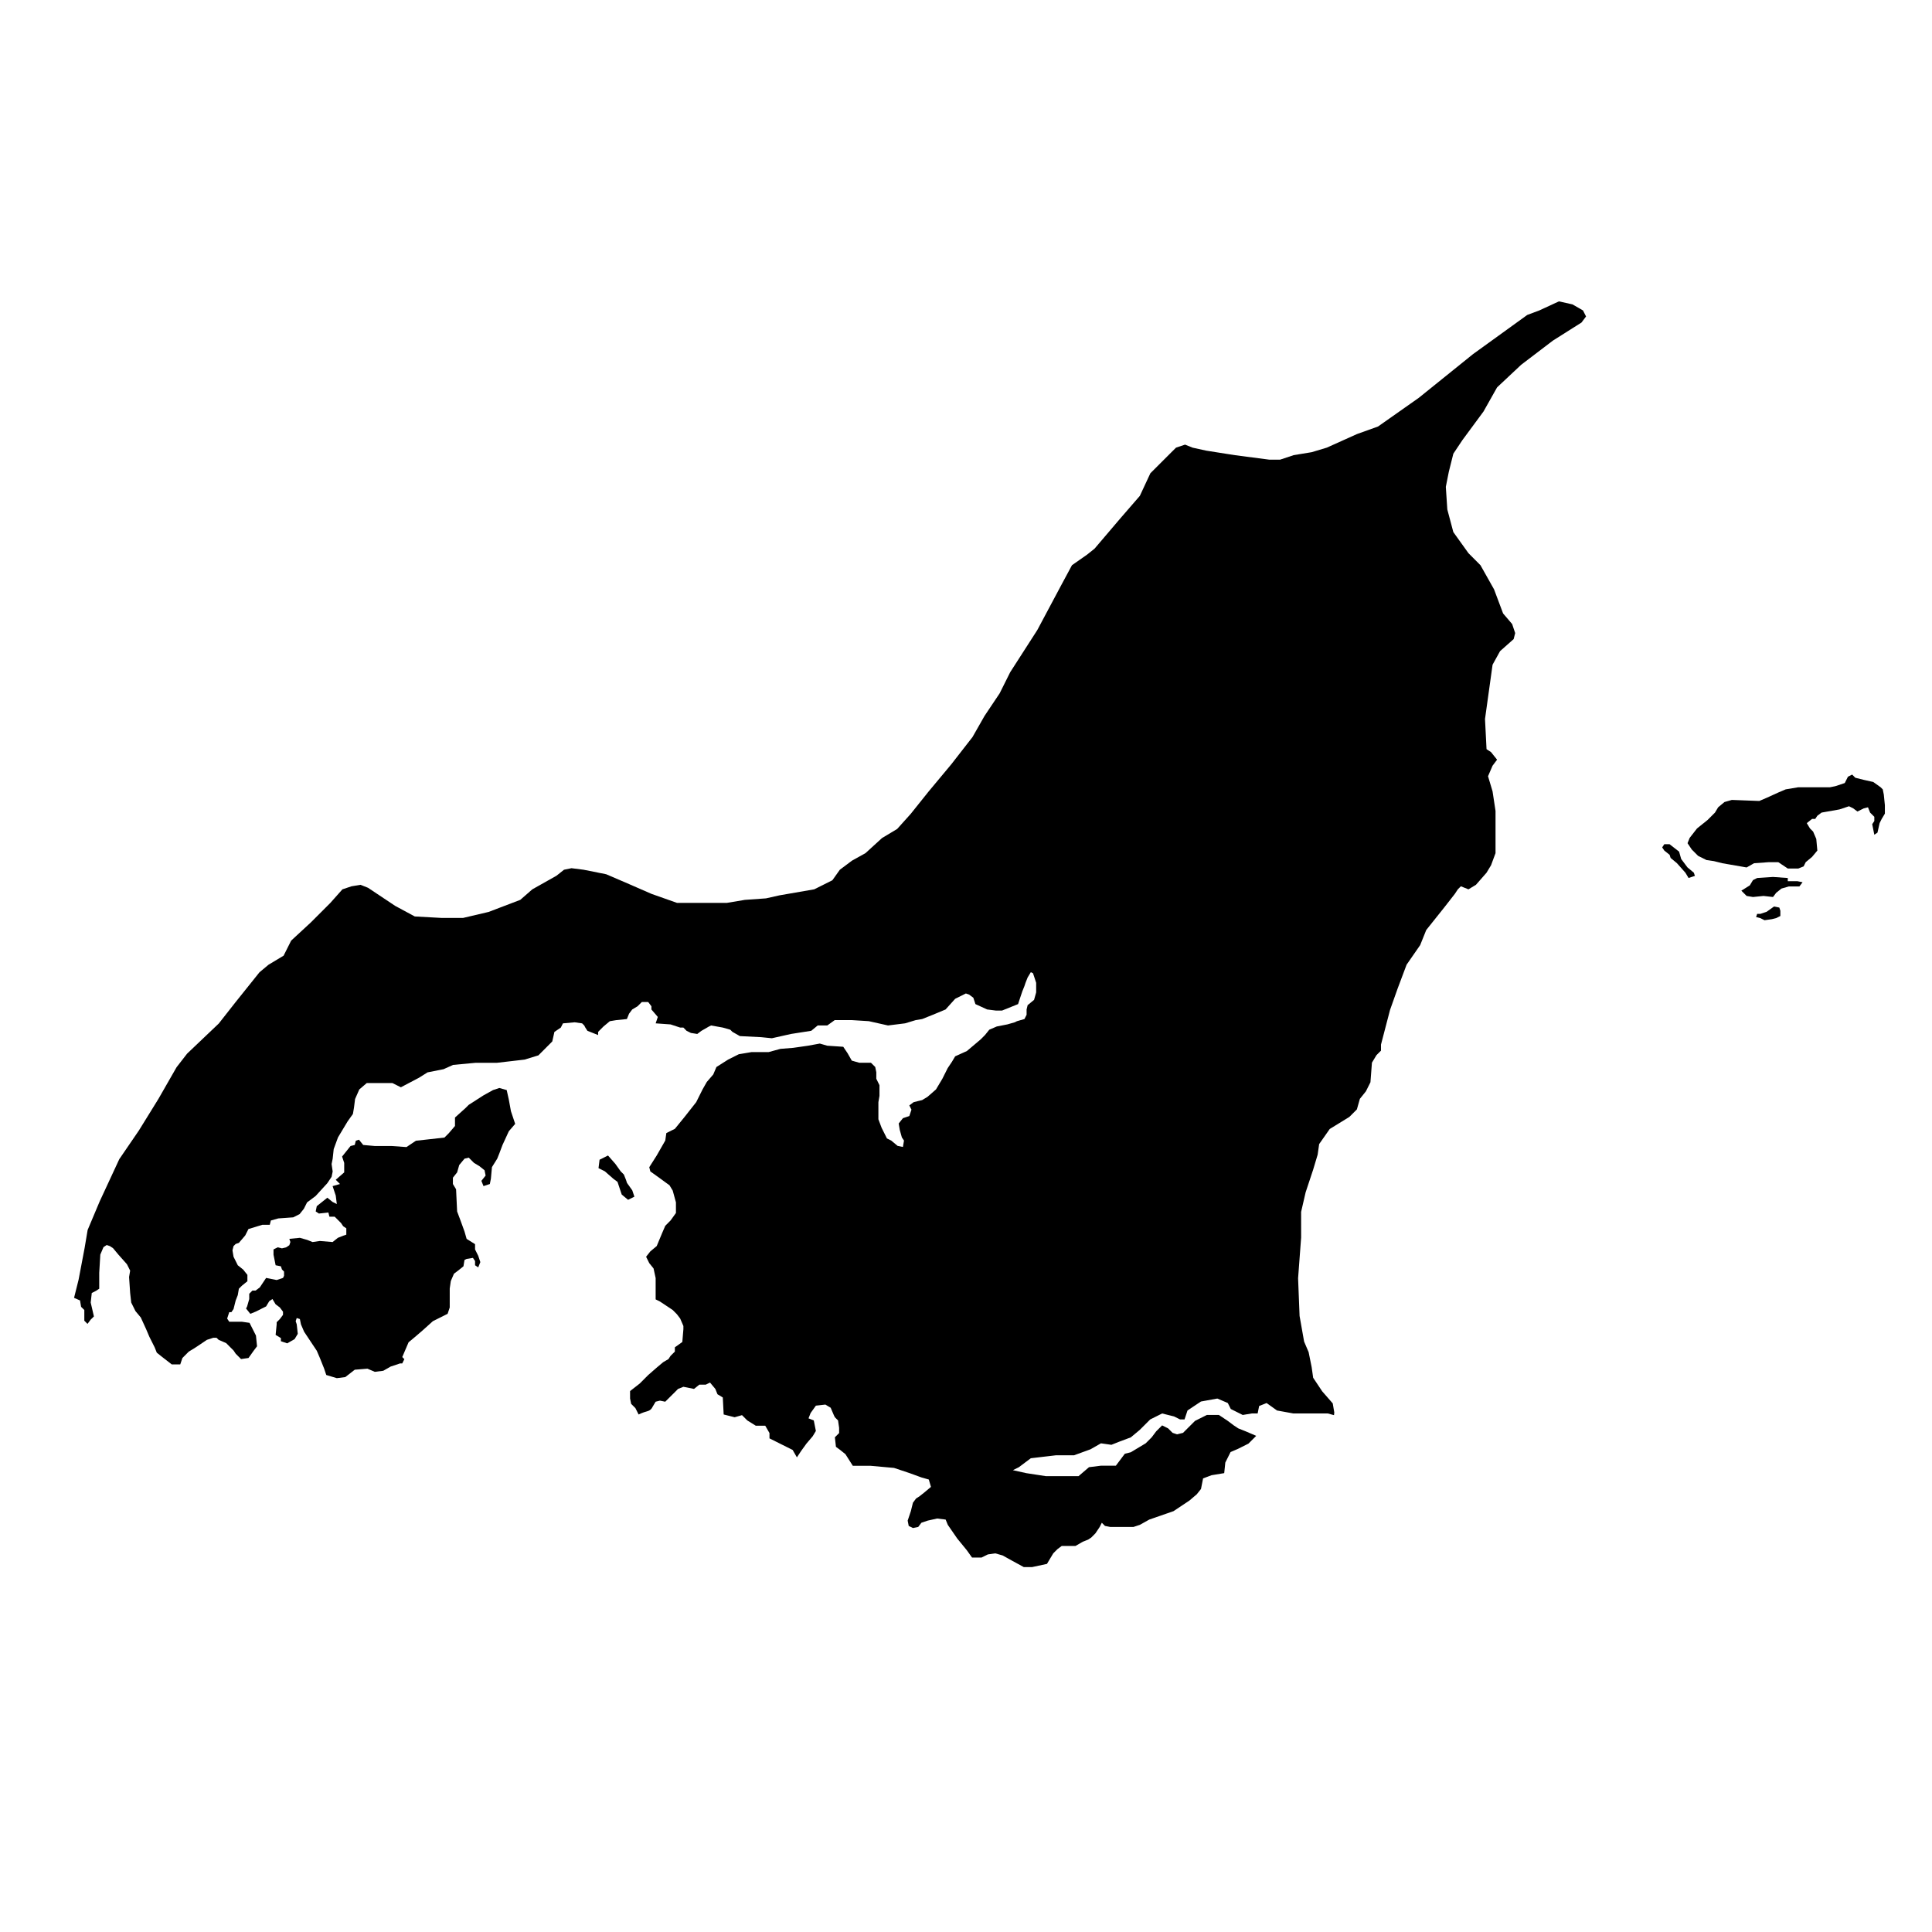
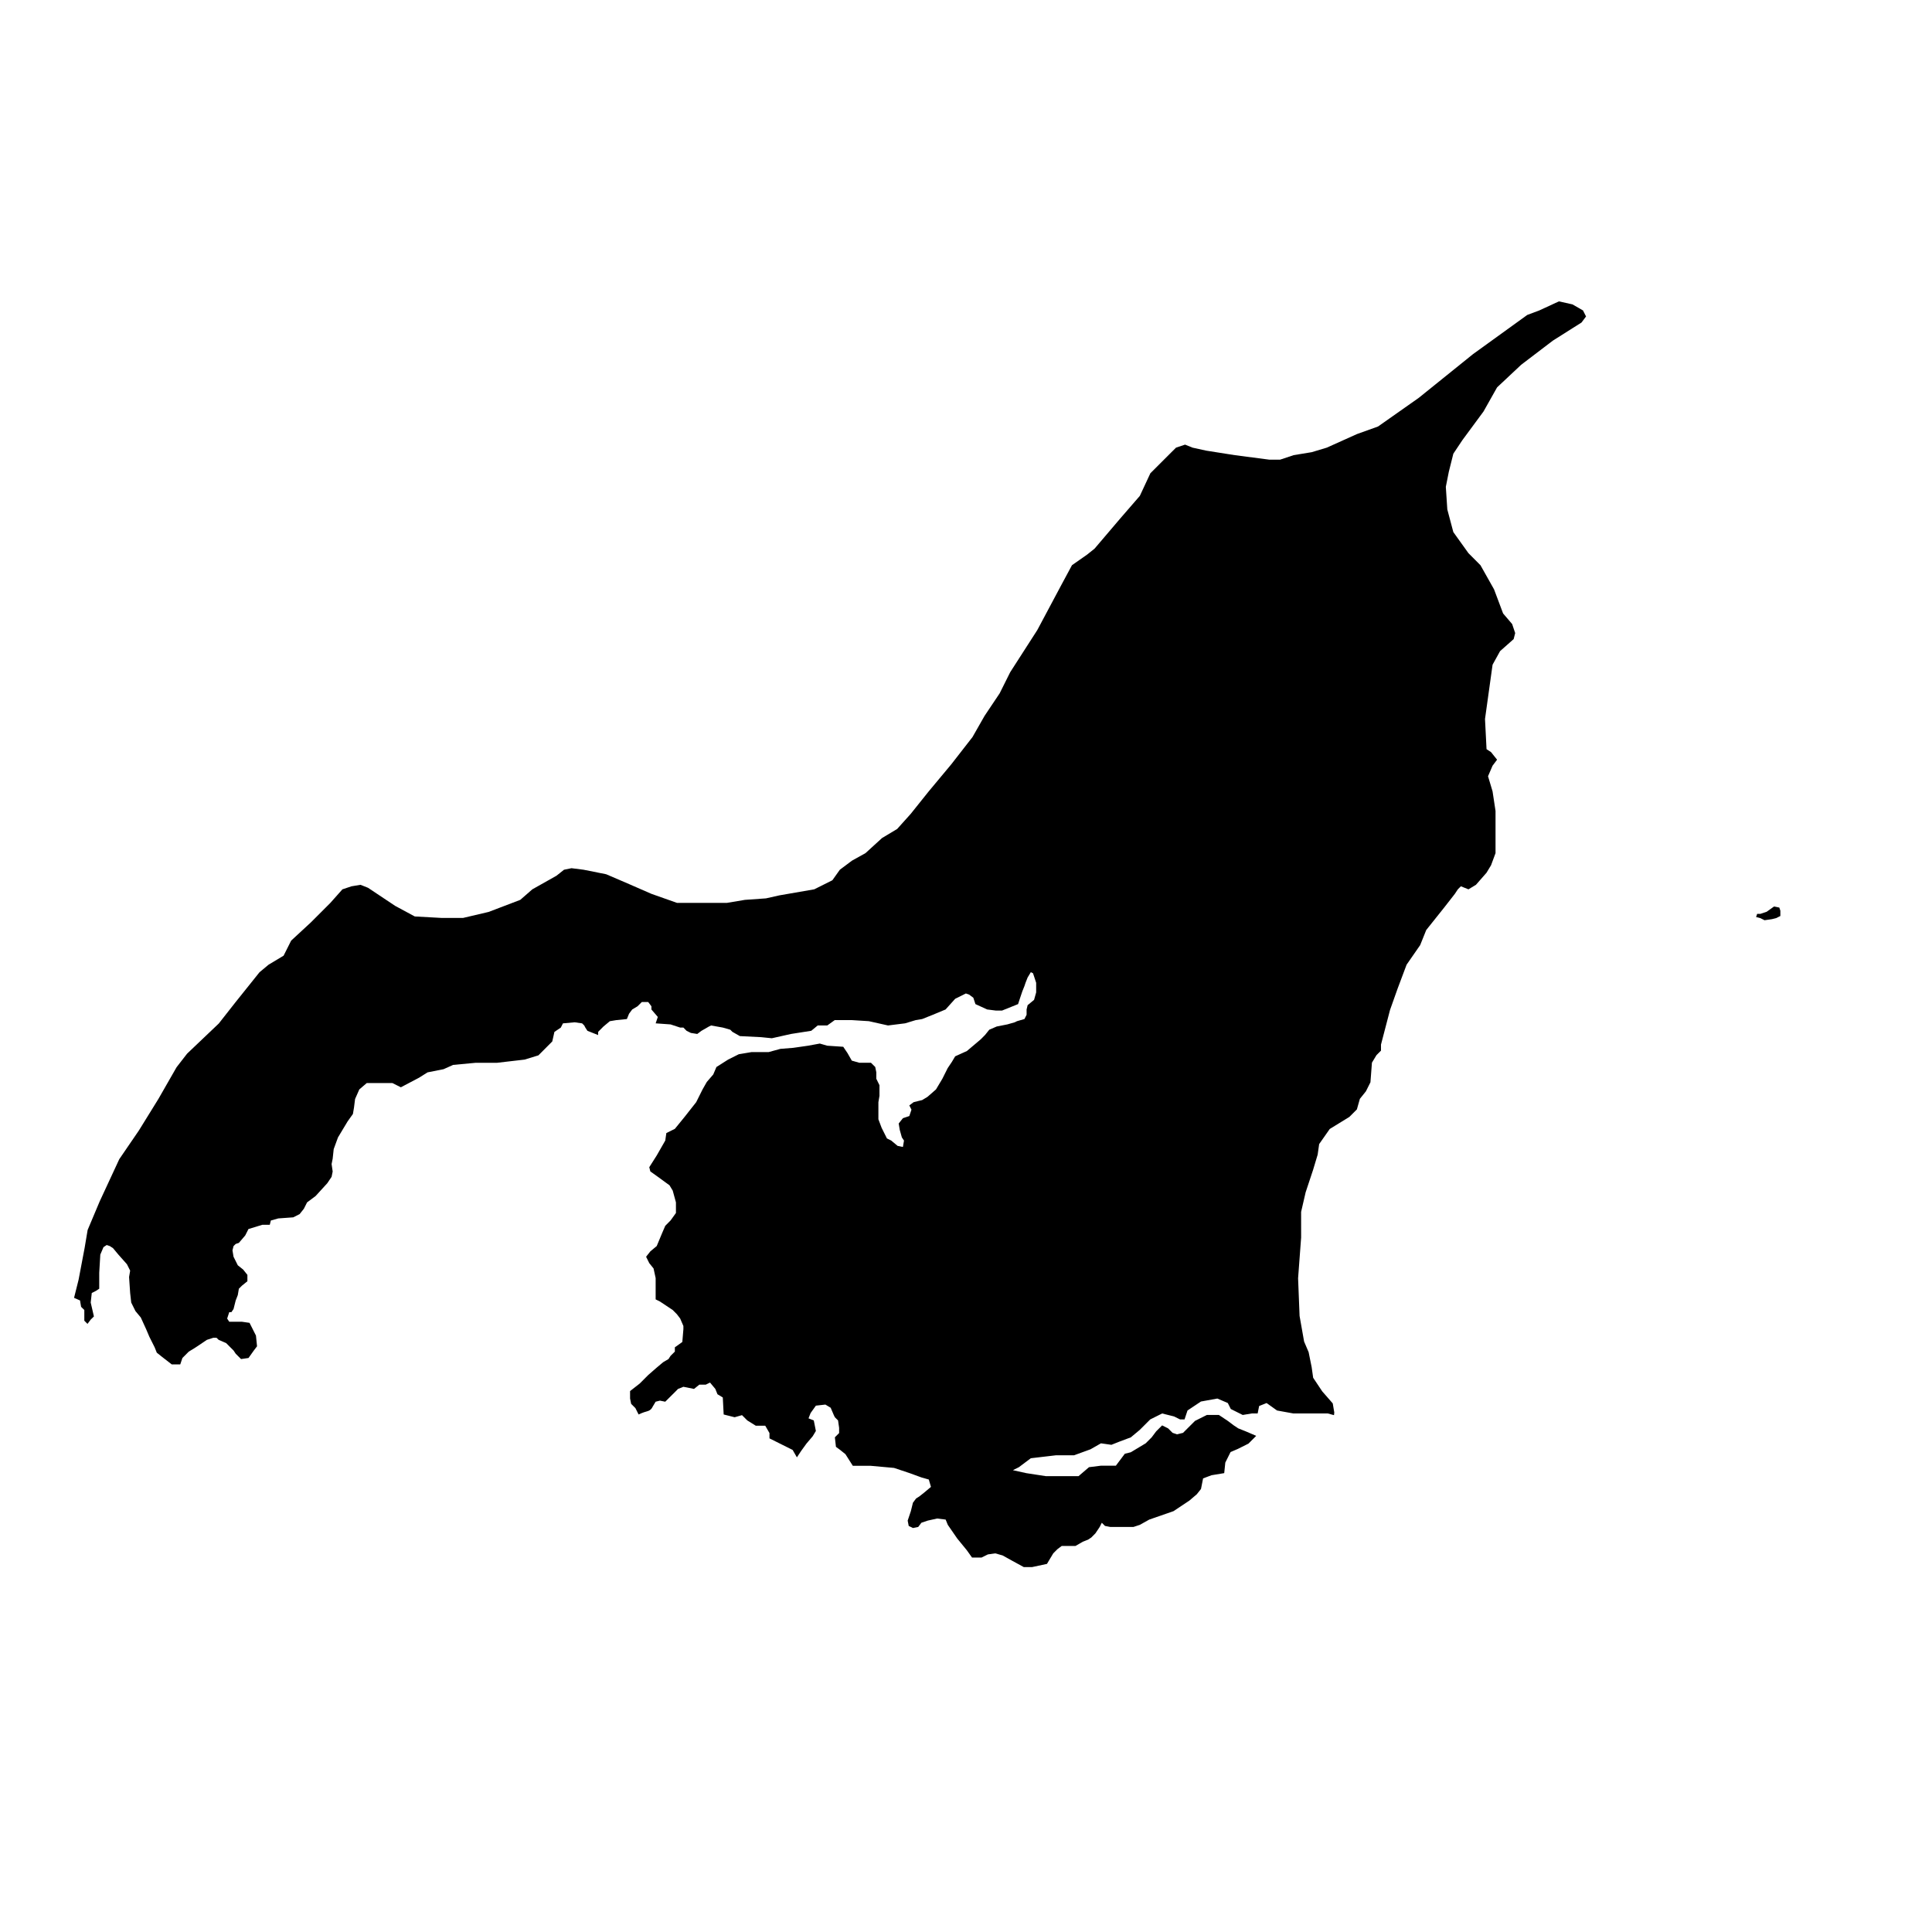
<svg xmlns="http://www.w3.org/2000/svg" fill="#000000" width="800px" height="800px" version="1.1" viewBox="144 144 512 512">
  <g>
    <path d="m560.73 224.67-3.598-0.805-5.191 2.398-3.199 1.199-14.375 10.383-14.387 11.594-10.789 7.59-5.586 2.004-7.996 3.598-3.992 1.199-4.797 0.789-3.598 1.199h-2.793l-9.195-1.199-7.59-1.199-3.598-0.789-1.988-0.805-2.398 0.805-1.605 1.594-5.191 5.191-2.793 5.992-5.191 5.992-6.797 7.984-2.004 1.605-3.992 2.793-2.793 5.191-6.391 11.988-7.191 11.184-2.793 5.598-4.004 5.981-3.188 5.598-5.598 7.191-5.992 7.191-4.797 5.992-3.586 3.992-4.004 2.398-4.379 3.996-3.598 2.004-3.199 2.398-1.988 2.793-4.797 2.398-9.195 1.594-3.598 0.805-5.586 0.395-4.797 0.805h-13.188l-6.785-2.398-6.402-2.793-5.586-2.398-5.992-1.199-3.199-0.406-1.988 0.406-2.004 1.594-6.391 3.598-3.199 2.793-8.391 3.199-6.785 1.594h-5.598l-7.18-0.395-5.203-2.805-7.191-4.793-1.988-0.789-2.398 0.395-2.398 0.805-3.199 3.598-5.191 5.191-5.191 4.797-2.004 3.992-3.992 2.398-2.398 2-6.391 7.984-4.398 5.598-8.391 7.984-2.793 3.598-4.801 8.379-5.191 8.395-5.188 7.586-5.191 11.184-3.199 7.59-0.805 4.793-1.594 8.395-1.199 4.793 1.582 0.691 0.285 1.691 0.852 0.84v2.832l0.84 0.852 0.852-1.137 0.852-0.84-0.852-3.684 0.285-2.535 1.125-0.566 0.852-0.566v-4.238l0.285-4.797 0.84-1.977 0.852-0.566 0.84 0.285 0.852 0.566 1.41 1.695 2.262 2.547 0.852 1.691-0.285 1.695 0.285 4.238 0.285 2.535 1.125 2.262 1.41 1.688 1.422 3.113 0.84 1.977 1.41 2.816 0.57 1.422 1.41 1.125 2.547 1.977h2.262l0.57-1.691 1.691-1.695 1.41-0.852 0.852-0.555 2.535-1.707 1.707-0.555h0.84l0.57 0.555 1.977 0.852 1.977 1.977 0.57 0.852 1.41 1.41 1.977-0.285 1.41-1.977 0.852-1.125-0.285-2.832-0.852-1.691-0.852-1.688-1.977-0.285h-3.398l-0.555-0.852 0.555-1.691h0.57l0.57-0.84 0.57-2.262 0.555-1.422 0.285-1.691 0.852-0.84 1.41-1.137v-1.691l-1.125-1.41-1.422-1.137-1.125-2.25-0.285-1.707 0.285-1.125 0.57-0.566 0.84-0.285 1.691-1.977 0.852-1.691 3.672-1.125h1.977l0.285-1.137 1.977-0.555 3.953-0.285 1.691-0.852 1.125-1.41 0.852-1.695 2.262-1.691 3.102-3.398 1.137-1.691 0.285-1.41-0.285-1.977 0.285-1.41 0.273-2.547 1.137-3.102 2.547-4.238 1.41-1.977 0.285-1.691 0.285-2.262 1.125-2.547 1.977-1.691h6.785l2.25 1.125 4.809-2.531 2.262-1.422 4.238-0.84 2.535-1.137 5.934-0.555h5.66l7.34-0.852 3.672-1.125 3.672-3.684 0.57-2.531 1.691-1.137 0.57-1.125 3.102-0.285 1.977 0.285 0.57 0.566 0.285 0.555 0.555 0.852 2.832 1.125v-0.84l1.41-1.422 1.691-1.41 1.707-0.285 2.816-0.285 0.57-1.41 0.84-1.125 1.422-0.852 1.125-1.125h1.691l0.852 1.125v0.852l1.695 1.977-0.57 1.695 3.953 0.285 2.547 0.84h0.852l0.84 0.852 1.137 0.566 1.691 0.273 1.125-0.84 1.977-1.137 0.57-0.273 3.102 0.555 1.977 0.566 0.57 0.57 1.977 1.125 5.648 0.285 2.828 0.285 5.078-1.137 5.363-0.84 1.707-1.41h2.535l1.977-1.422h4.523l4.523 0.285 5.078 1.137 4.523-0.566 2.816-0.852 1.707-0.285 2.816-1.125 3.387-1.41 2.547-2.832 2.832-1.41 0.84 0.285 1.137 0.84 0.555 1.691 3.113 1.422 2.262 0.285h1.691l4.238-1.707 0.555-1.691 0.57-1.691 0.566-1.41 0.285-0.852 0.555-1.41 0.852-1.41 0.57 0.285 0.285 0.84 0.555 1.691v2.547l-0.555 1.977-1.707 1.41-0.273 1.137v1.41l-0.57 1.125-1.977 0.57-0.57 0.285-1.977 0.566-2.816 0.555-1.977 0.852-1.137 1.41-1.125 1.137-3.672 3.102-3.113 1.41-0.84 1.422-1.137 1.695-1.41 2.816-1.691 2.832-2.262 1.977-1.41 0.852-1.137 0.273-1.125 0.285-1.137 0.852 0.57 1.125-0.57 1.695-1.691 0.566-1.125 1.41 0.285 1.707 0.555 1.977 0.566 0.84-0.285 1.691-1.41-0.285-1.691-1.41-1.137-0.566-1.41-2.816-0.852-2.262v-4.523l0.285-1.691v-2.816l-0.84-1.707 0.004-1.703-0.285-1.41-1.137-1.125h-3.102l-1.977-0.566-1.125-1.977-1.137-1.691-4.238-0.285-1.977-0.57-3.102 0.57-3.953 0.566-3.387 0.273-3.113 0.852h-4.523l-3.387 0.57-2.816 1.41-3.113 1.977-0.84 1.977-1.707 1.977-1.125 1.977-1.691 3.387-3.113 3.953-2.535 3.113-2.262 1.125-0.285 1.977-2.262 3.953-1.977 3.113 0.285 1.125 1.977 1.41 3.102 2.262 0.852 1.41 0.852 3.113v2.816l-1.422 1.977-1.41 1.422-0.852 1.977-1.41 3.387-1.691 1.41-1.125 1.422 0.84 1.695 1.137 1.41 0.555 2.547v5.648l1.137 0.566 3.387 2.25 1.125 1.137 0.852 1.125 0.852 1.977v0.852l-0.285 3.387-1.977 1.41v1.137l-1.137 1.125-0.555 0.852-1.422 0.84-1.695 1.426-2.262 1.977-2.262 2.262-2.535 1.977v1.977l0.285 1.41 1.125 1.125 0.852 1.695s1.121-0.559 2.25-0.84c1.129-0.281 1.422-1.137 1.422-1.137l0.84-1.41 1.137-0.285 1.41 0.285 2.832-2.816 0.555-0.57 1.422-0.57 2.816 0.57 1.41-1.137h1.707l1.125-0.555 1.41 1.691 0.566 1.41 1.41 0.852 0.234 4.512 2.906 0.73 1.953-0.555 1.398 1.398 2.238 1.395h2.519l1.125 1.953v1.41l6.141 3.066 1.125 1.965 1.113-1.68 1.41-1.953 1.668-1.965 0.84-1.395-0.555-2.793-1.395-0.555 0.555-1.41 1.398-1.953 2.519-0.285 1.398 0.84 0.84 1.965 0.273 0.555 0.84 0.84 0.285 1.953v1.398l-1.125 1.125 0.285 2.523 1.125 0.828 1.395 1.125 1.953 3.078h4.758l6.156 0.555 4.191 1.398 3.078 1.125 1.953 0.555 0.57 1.953-1.68 1.41-1.398 1.113-0.855 0.539-0.84 1.125-0.555 2.238-0.84 2.508 0.273 1.41 1.125 0.555 1.398-0.285 0.84-1.113 1.68-0.57 2.508-0.555 2.238 0.285 0.57 1.398 2.508 3.633 2.519 3.078 1.395 1.953h2.519l1.668-0.828 1.965-0.285 1.953 0.555 2.519 1.398 3.078 1.68h2.238l3.918-0.84 0.828-1.398 0.84-1.398 1.125-1.125 1.113-0.828h3.644l1.953-1.125 1.395-0.555 0.84-0.555 1.113-1.125 1.125-1.68 0.555-1.113 0.84 0.84 1.395 0.273h6.156l1.68-0.555 2.508-1.398 6.438-2.238 4.191-2.793 1.965-1.68 1.113-1.398 0.555-2.805 2.238-0.84 3.363-0.555 0.285-2.793 0.84-1.68 0.555-1.113 1.953-0.84 2.793-1.398 1.988-1.988 0.051-0.074-2.769-1.188-1.977-0.789-1.188-0.789-1.582-1.188-2.371-1.582h-3.164l-3.164 1.582-3.164 3.164-1.582 0.395-1.188-0.395-1.188-1.188-1.582-0.789-1.582 1.582-1.188 1.582-1.582 1.582-3.953 2.375-1.582 0.395-2.375 3.164h-3.953l-3.164 0.395-2.769 2.371h-8.699l-5.141-0.789-3.559-0.789 1.582-0.789 3.164-2.375 6.723-0.789h4.746l4.352-1.582 2.769-1.582 2.769 0.395 1.977-0.789 3.164-1.188 2.371-1.977 2.769-2.769 3.164-1.582 3.164 0.789 1.582 0.789h1.188l0.789-2.371 3.559-2.375 4.352-0.789 2.769 1.188 0.789 1.582 3.164 1.582 2.371-0.395h1.582l0.395-1.977 1.977-0.789 2.769 1.977 4.352 0.789h9.098l1.645 0.445 0.074-0.715-0.406-2.398-2.793-3.199-2.398-3.598-0.395-2.793-0.805-3.992-1.199-2.805-1.199-6.785-0.395-9.988 0.805-10.789-0.004-6.805 1.199-5.191 1.988-5.992 1.199-3.992 0.395-2.793 2.805-4.004 5.191-3.188 2.004-2.004 0.789-2.793 1.605-2 1.199-2.398 0.395-5.191 1.199-1.988 1.199-1.199v-1.605l2.398-9.184 1.988-5.598 2.398-6.387 3.598-5.191 1.605-3.992 4.781-5.992 2.805-3.598 0.793-1.199 0.805-0.805 2.004 0.805 1.988-1.199 2.805-3.199 1.199-1.988 1.188-3.203v-11.184l-0.789-5.191-1.199-4.004 1.199-2.793 1.199-1.594-1.594-2-1.199-0.789-0.406-7.996 2.004-14.387 1.988-3.598 3.598-3.188 0.406-1.594-0.805-2.398-2.398-2.805-2.398-6.391-3.598-6.391-3.188-3.199-4.004-5.586-1.594-5.992-0.395-5.992 0.793-3.992 1.199-4.793 2.398-3.598 5.598-7.59 3.598-6.391 6.391-5.996 8.391-6.391 7.59-4.797 1.199-1.605-0.805-1.594z" />
-     <path d="m643.23 354.59-0.281-1.398-0.559-0.559-1.957-1.398-2.516-0.562-2.238-0.559-0.84-0.84-1.117 0.562-0.84 1.676-2.516 0.84-1.398 0.281h-8.391l-3.356 0.559-1.957 0.836-3.074 1.398-1.961 0.84-7.269-0.277-1.957 0.559-1.68 1.398-0.836 1.398-1.957 1.957-2.797 2.238-1.961 2.516-0.559 1.398 1.121 1.676 1.676 1.68 2.238 1.117 1.957 0.281 2.238 0.559 6.43 1.117 1.961-1.117 3.914-0.281h2.516l0.84 0.562 1.676 1.117h2.797l1.398-0.559 0.559-1.121 1.68-1.398 1.398-1.676-0.281-3.078-0.84-1.957-0.836-0.836-0.84-1.398 1.398-1.121h0.84l0.559-0.836 1.117-0.84 4.754-0.84 2.519-0.84 1.117 0.559 1.117 0.84 1.68-0.84 1.117-0.277 0.559 1.398 1.121 1.117v1.117l-0.559 0.84 0.559 2.797 0.836-0.559 0.562-2.516 0.559-1.121 0.84-1.398v-2.234z" />
-     <path d="m591.21 373.88-1.676-2.234-0.559-1.957-2.519-1.961h-1.398l-0.559 0.84 0.559 0.84 1.398 1.117 0.281 0.84 1.676 1.398 2.238 2.516 0.84 1.398 1.676-0.559-0.277-0.84z" />
-     <path d="m617.78 377.52v-0.84l-3.914-0.277-4.195 0.277-1.117 0.559-0.84 1.398-2.238 1.398 1.398 1.398 1.68 0.281 2.797-0.281 2.516 0.281 0.84-1.117 1.398-1.121 1.957-0.559h2.797l0.84-1.117-1.398-0.281z" />
    <path d="m614.14 384.23-1.957 1.398-1.68 0.559h-0.84l-0.277 0.84 1.117 0.281 1.117 0.559 1.961-0.281 1.117-0.277 1.117-0.562v-1.395l-0.277-0.84z" />
-     <path d="m278.84 435.4-0.559-2.516-1.957-0.559-1.68 0.559-2.516 1.398-3.914 2.516-0.84 0.84-2.797 2.516v2.238l-1.676 1.957-1.121 1.117-5.031 0.562-2.519 0.277-2.516 1.68-3.914-0.281h-4.477l-3.074-0.277-1.121-1.398-0.836 0.277-0.281 1.121-1.117 0.277-2.238 2.797 0.559 1.68v2.516l-2.238 1.957 1.121 1.121-1.957 0.555 0.836 2.519 0.281 2.238-1.117-0.559-1.398-1.121-1.398 1.121-1.398 1.117-0.281 1.398 0.84 0.559 2.516-0.281 0.281 1.121h1.398l1.676 1.676 0.562 0.84 0.836 0.559v1.68l-0.836 0.277-1.398 0.562-1.398 1.117-3.356-0.281-1.961 0.281-1.395-0.559-1.961-0.559-2.793 0.277 0.277 0.84-0.277 0.84-0.84 0.559-1.121 0.277-1.117-0.277-1.117 0.559v1.398l0.559 2.797 1.398 0.277 0.277 0.84 0.559 0.559v1.121l-0.277 0.559-1.68 0.559-2.797-0.559-1.676 2.516-1.117 0.84h-0.84l-0.84 0.84v1.398l-0.559 1.957-0.281 0.559 1.121 1.398 1.398-0.559 1.676-0.84 1.117-0.559 0.84-1.398 0.84-0.559 0.84 1.398 1.117 0.836 0.84 1.121v0.84l-0.84 1.117-0.84 0.84v0.559l-0.277 2.797 1.398 0.84v0.836l1.676 0.562 1.957-1.121 0.84-1.398-0.277-2.516-0.281-0.84 0.281-0.84 0.836 0.281 0.281 1.398 0.84 1.957 2.234 3.356 1.121 1.68 0.84 1.957 1.117 2.797 0.559 1.676 2.797 0.84 2.238-0.281 2.516-1.957 3.356-0.277 1.957 0.836 2.238-0.277 1.957-1.121 2.516-0.836h0.562l0.559-1.121-0.559-0.559 1.676-3.914 1.68-1.398 1.957-1.68 2.797-2.516 3.914-1.957 0.559-1.68v-5.031l0.281-1.957 0.84-1.957 1.117-0.84 1.398-1.121 0.277-1.676 0.562-0.281 1.676-0.277 0.559 0.836v1.121l0.84 0.559 0.559-1.398-0.559-1.676-0.84-1.68v-1.398l-2.234-1.398-0.562-1.957-1.117-3.074-0.84-2.238-0.277-5.875-0.84-1.395v-1.68l1.117-1.398 0.559-1.957 1.398-1.68 1.121-0.277 1.398 1.398 1.398 0.836 1.398 1.121 0.277 1.398-1.117 1.398 0.559 1.395 1.68-0.555 0.277-1.398 0.281-3.078 1.398-2.238 0.559-1.398 0.84-2.234 1.676-3.637 1.68-1.957-1.121-3.356z" />
-     <path d="m311.56 459.45-1.398-1.957-0.277-0.84-0.559-1.398-0.84-0.84-1.398-1.957-1.957-2.238-2.238 1.121-0.281 2.234 1.68 0.84 2.238 1.961 1.117 0.836 0.559 1.68 0.559 1.676 1.68 1.398 1.676-0.836z" />
  </g>
</svg>